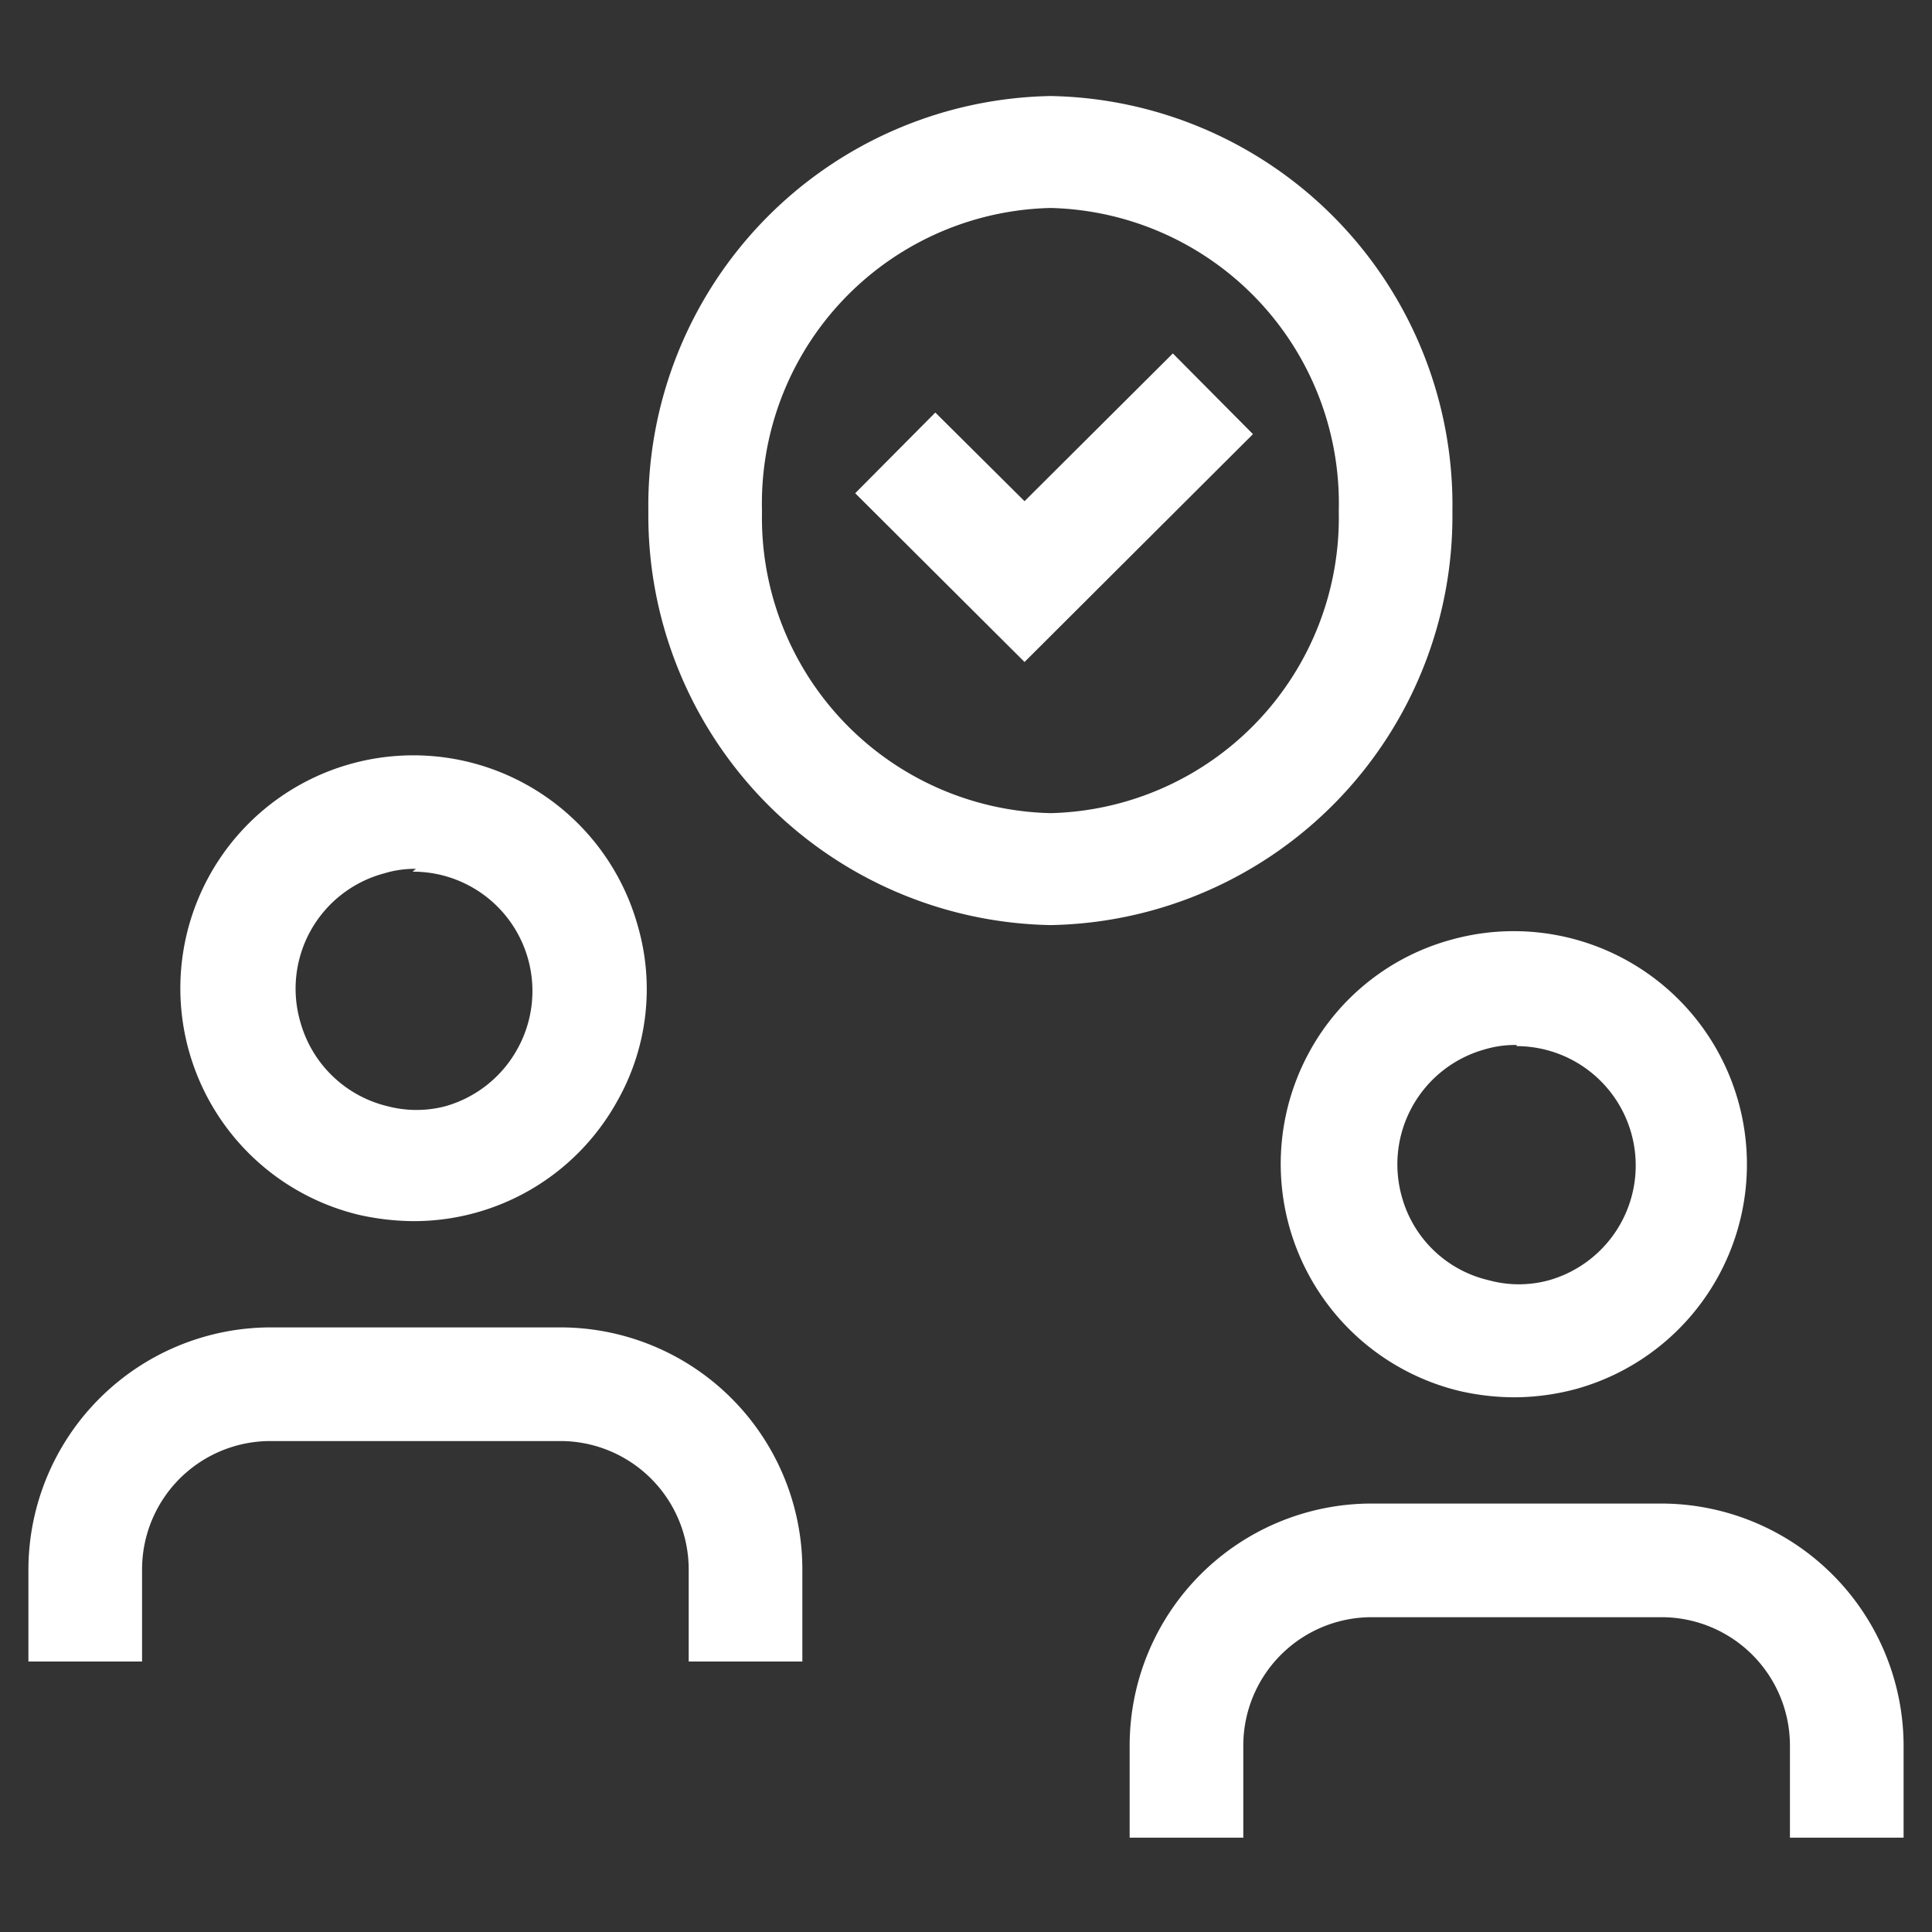
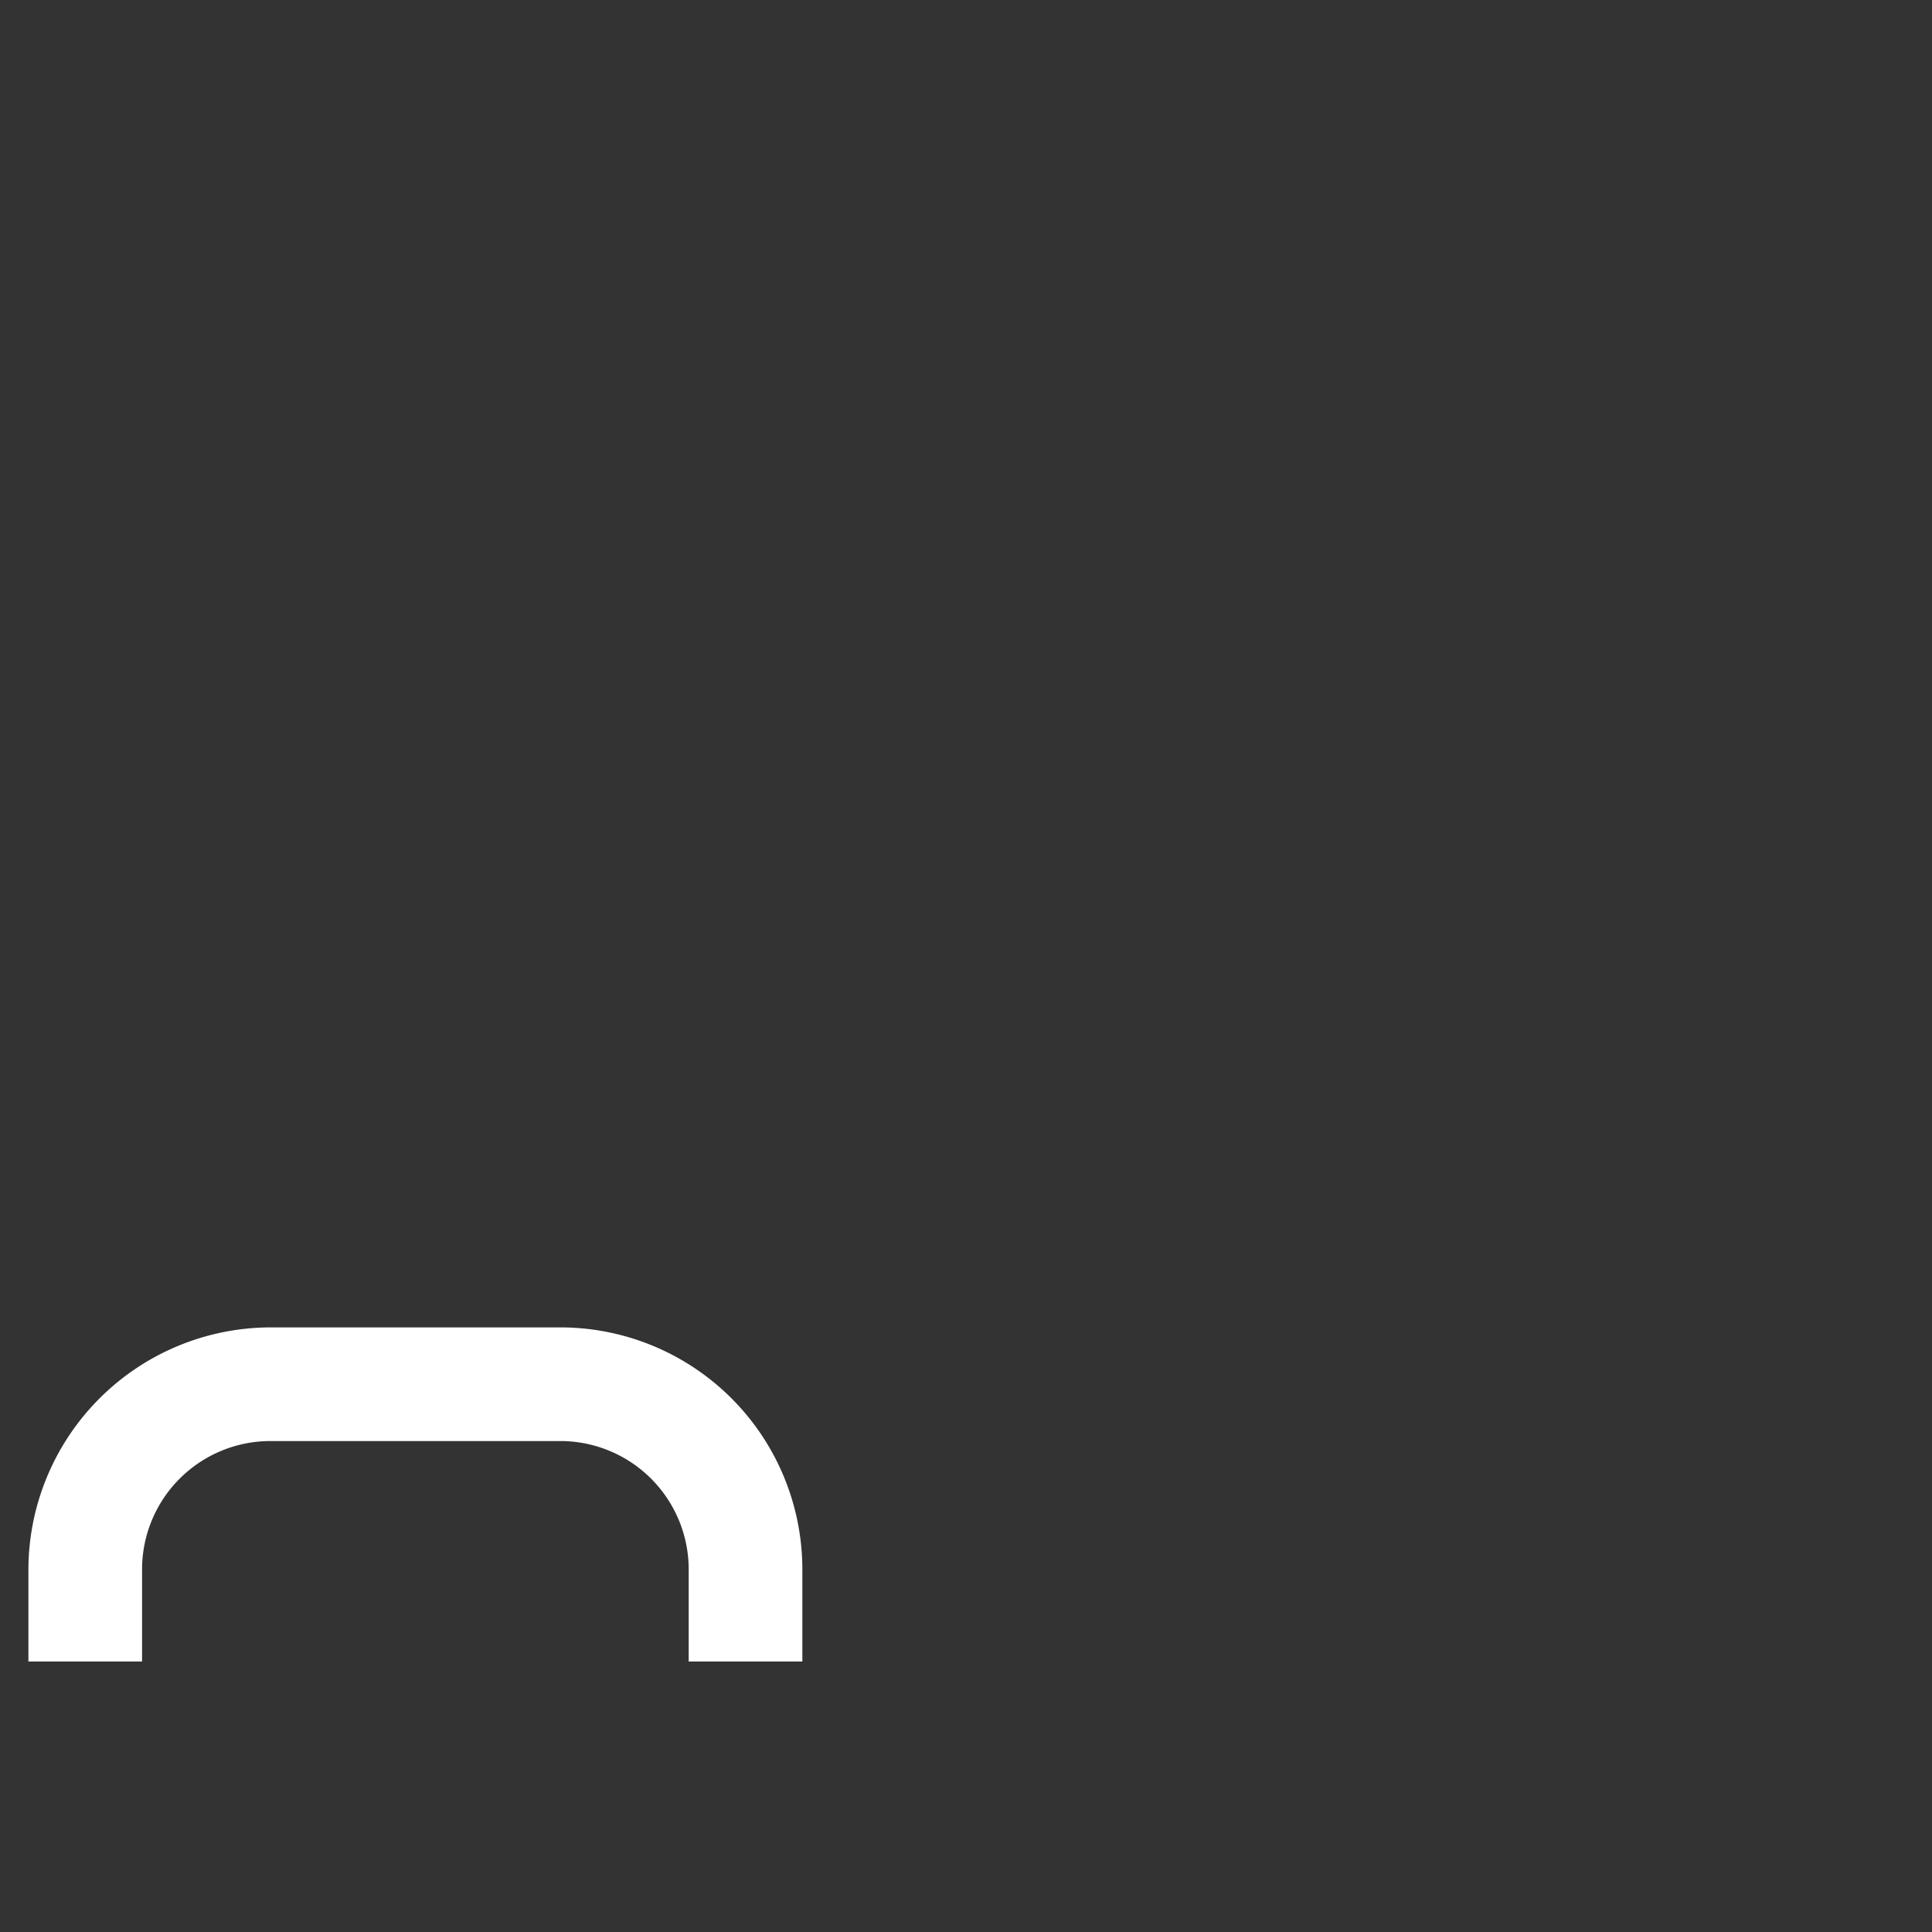
<svg xmlns="http://www.w3.org/2000/svg" width="34" height="34" viewBox="0 0 34 34">
  <rect x="0" y="0" width="34" height="34" fill="#333333" stroke="none" />
  <g id="Größe">
    <rect x="0.5" width="33" height="34" fill="#ff2e83" opacity="0" />
  </g>
  <g id="Icons_blue_solid">
    <g id="Gruppe_8623" data-name="Gruppe 8623">
      <g id="Gruppe_8622" data-name="Gruppe 8622">
-         <path d="M33.5,32.34h-2V30.71a2.26,2.26,0,0,0-2.25-2.25H24.12a2.26,2.26,0,0,0-2.24,2.25v1.63h-2V30.71a4.26,4.26,0,0,1,4.24-4.25h5.13A4.27,4.27,0,0,1,33.5,30.7Z" fill="#fff" />
-         <path d="M26.69,24.59a4.33,4.33,0,0,1-1-.11,4.11,4.11,0,0,1-2.63-6,4.06,4.06,0,0,1,2.47-1.94,4.1,4.1,0,1,1,2.22,7.9A4.24,4.24,0,0,1,26.69,24.59Zm0-6.2a1.87,1.87,0,0,0-.57.08,2.1,2.1,0,0,0-1.45,2.59h0a2.07,2.07,0,0,0,1.53,1.47,2,2,0,0,0,1.06,0,2.1,2.1,0,0,0-.57-4.12Z" fill="#fff" />
        <path d="M14.12,29.24h-2V27.61a2.26,2.26,0,0,0-2.24-2.25H4.75A2.26,2.26,0,0,0,2.5,27.61v1.63H.5V27.61a4.27,4.27,0,0,1,4.24-4.25H9.88a4.26,4.26,0,0,1,4.24,4.24Z" fill="#fff" />
-         <path d="M7.32,21.49a4.49,4.49,0,0,1-1-.11,4.1,4.1,0,1,1,4.9-5.1,4,4,0,0,1-.37,3.12,4.09,4.09,0,0,1-3.57,2.09Zm0-6.2a1.85,1.85,0,0,0-.56.08A2.1,2.1,0,0,0,5.29,18h0a2.1,2.1,0,0,0,1.54,1.47,2,2,0,0,0,1,0,2.1,2.1,0,0,0,1.27-1,2.1,2.1,0,0,0-1.84-3.13Z" fill="#fff" />
-         <path d="M18.49,16.28A7.21,7.21,0,0,1,11.41,9a7.21,7.21,0,0,1,7.08-7.31A7.2,7.2,0,0,1,25.56,9,7.2,7.2,0,0,1,18.49,16.28Zm0-12.62A5.2,5.2,0,0,0,13.41,9a5.2,5.2,0,0,0,5.08,5.31A5.2,5.2,0,0,0,23.56,9,5.2,5.2,0,0,0,18.49,3.66Z" fill="#fff" />
-         <polygon points="18.03 11.65 15.05 8.68 16.46 7.26 18.03 8.82 20.64 6.22 22.05 7.64 18.03 11.65" fill="#fff" />
      </g>
    </g>
  </g>
</svg>